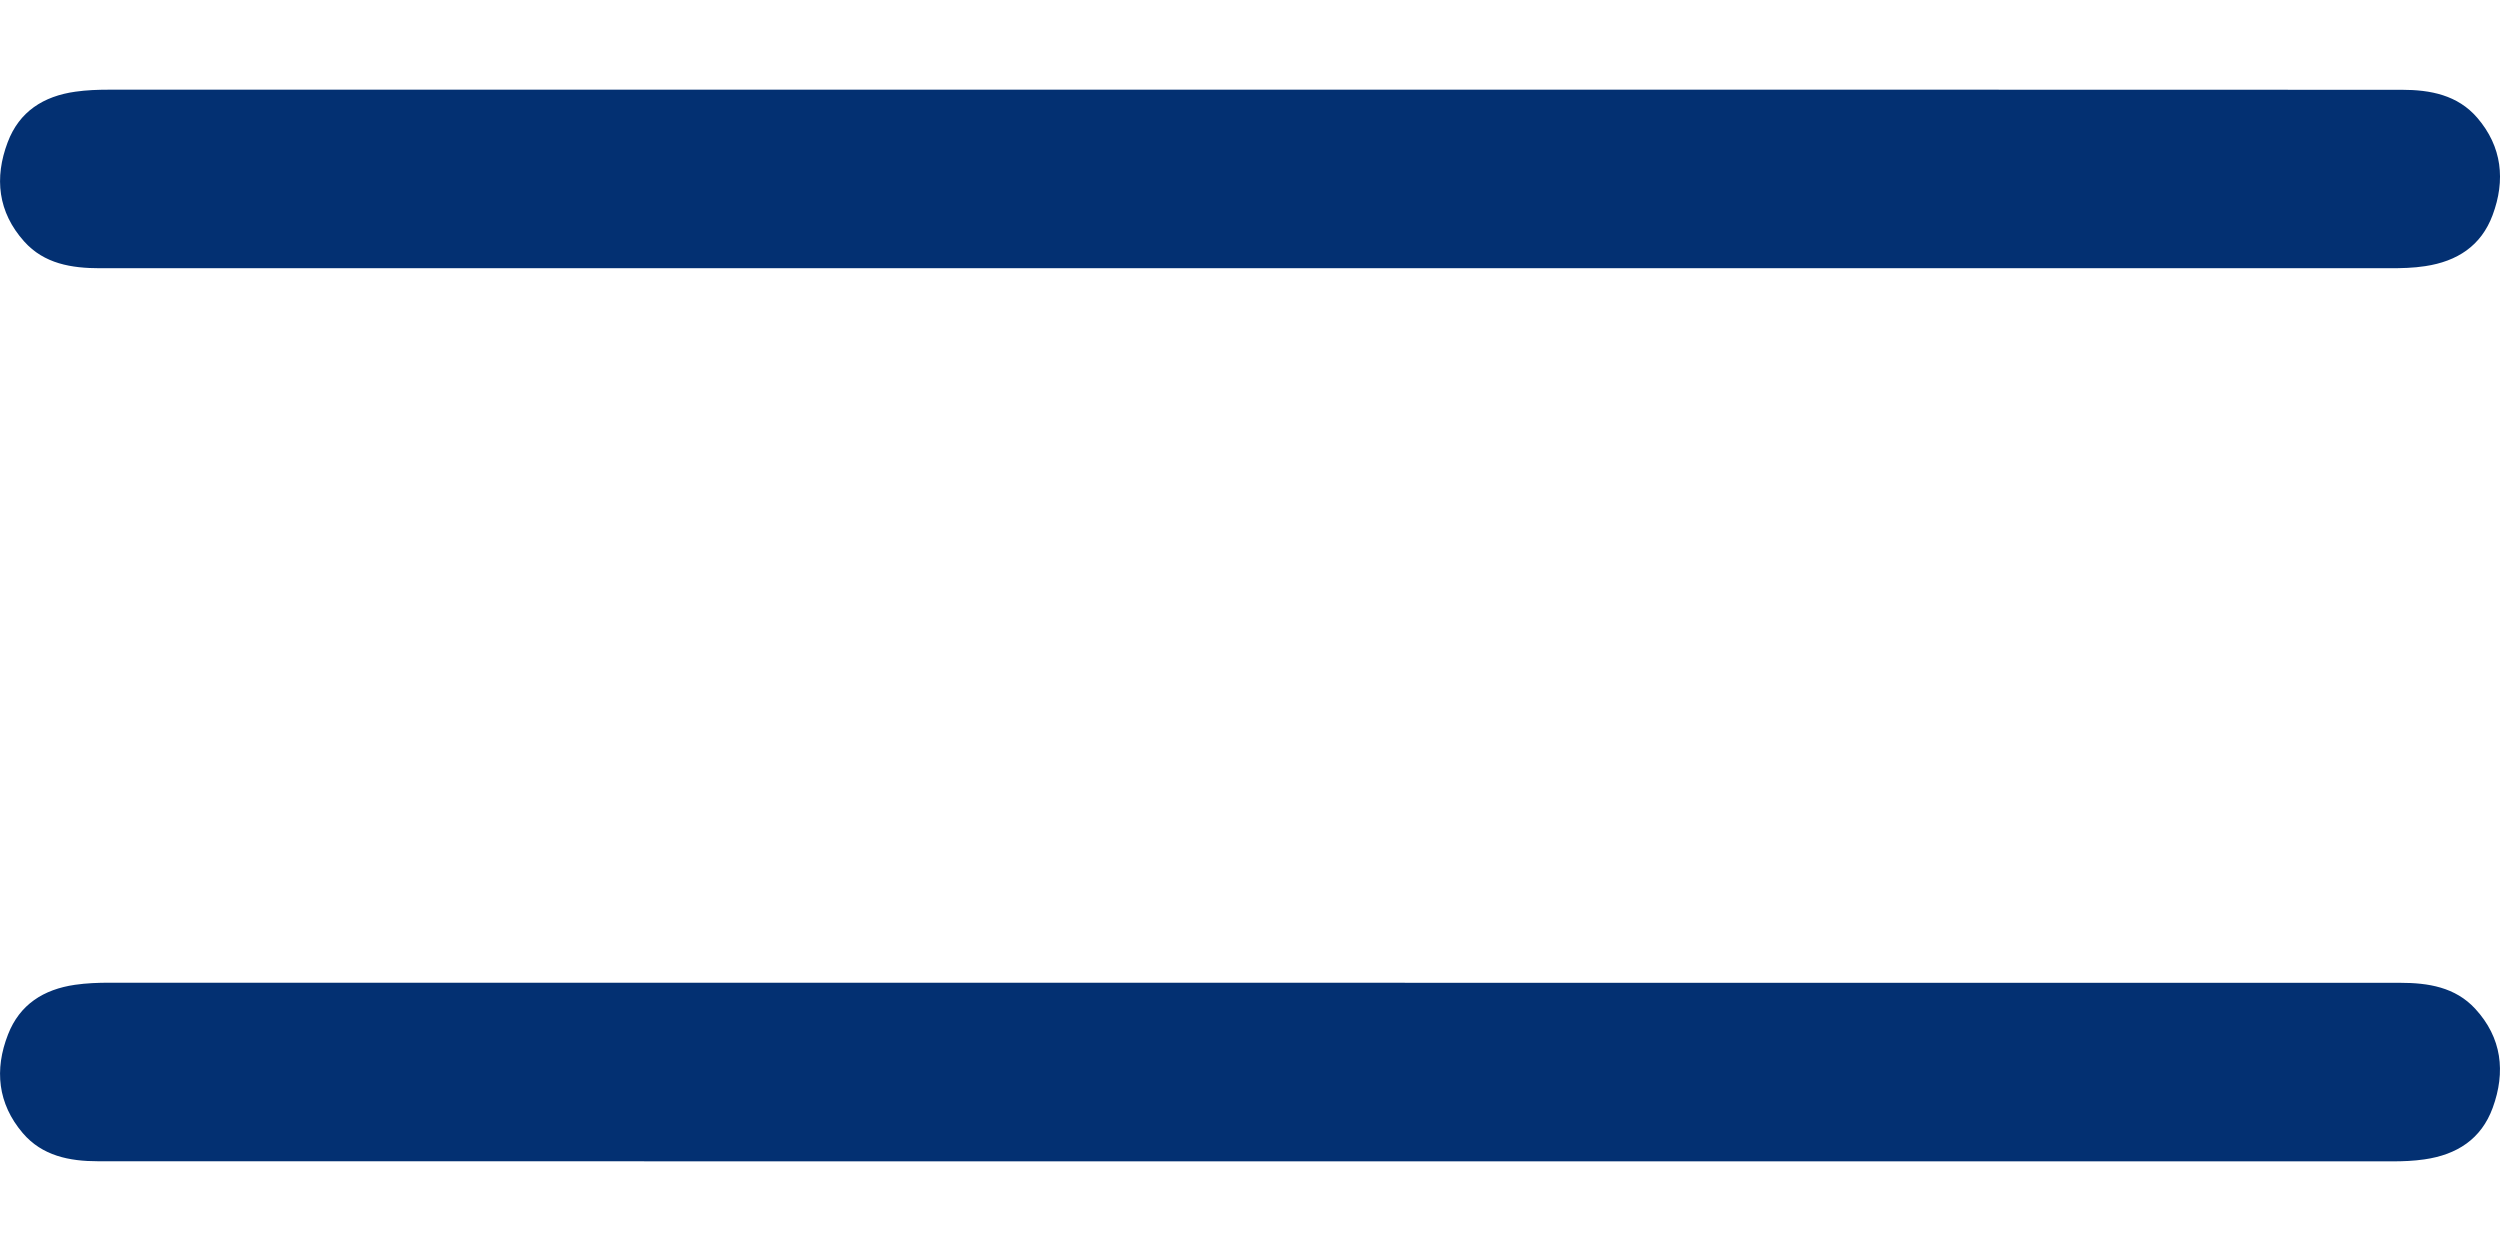
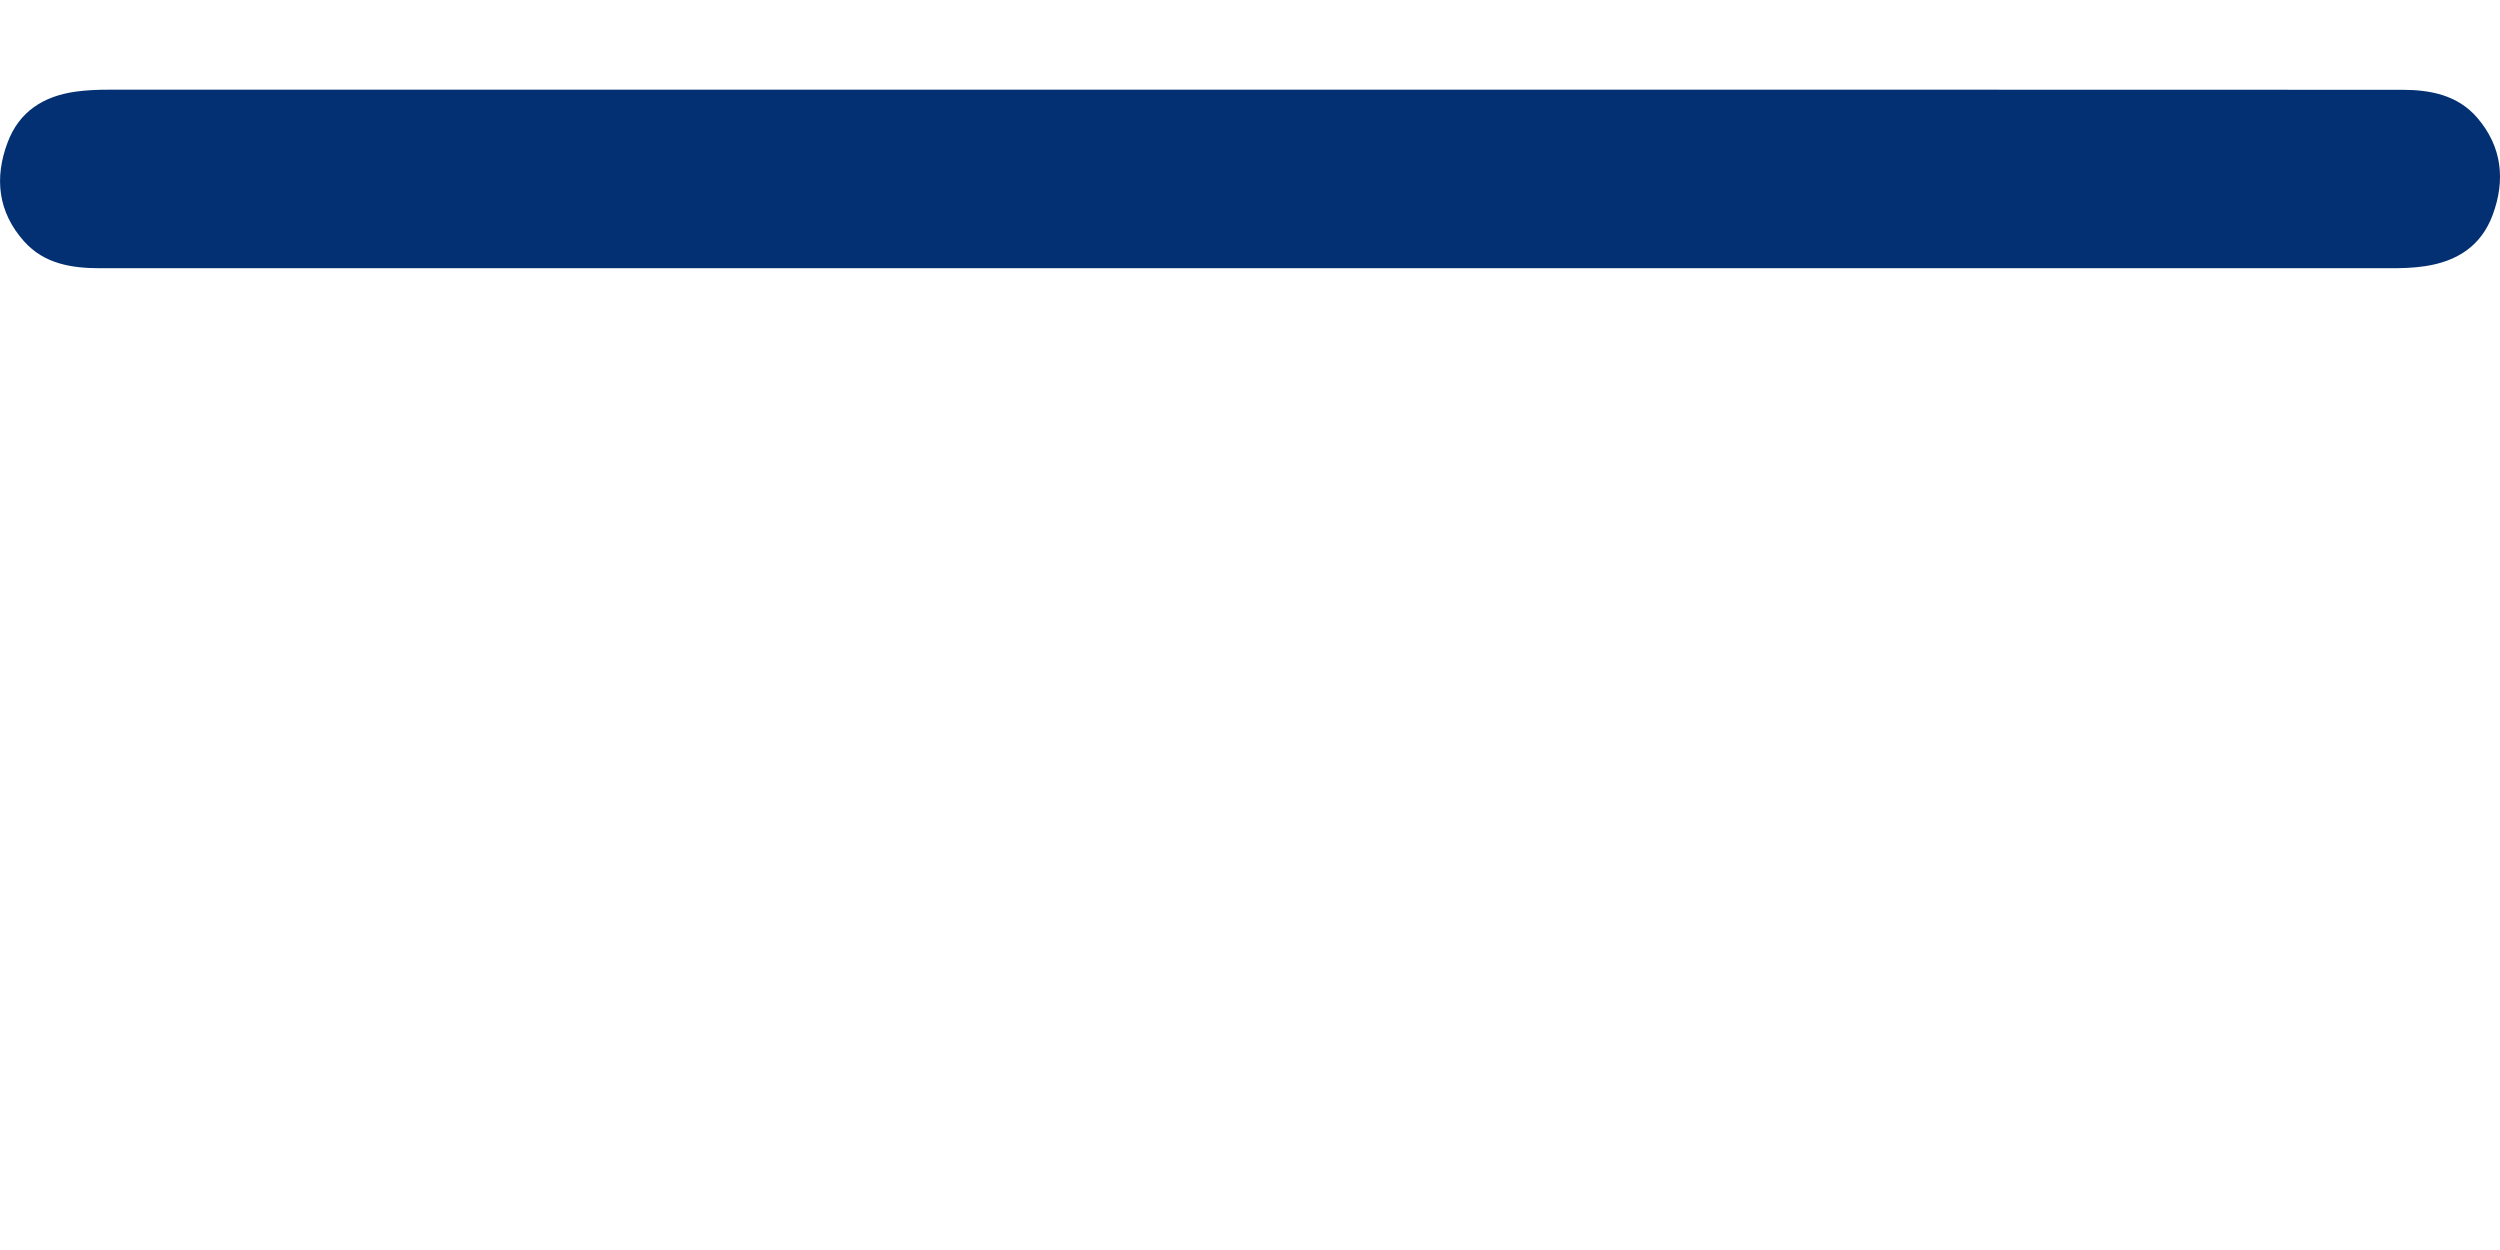
<svg xmlns="http://www.w3.org/2000/svg" width="24" height="12" viewBox="0 0 24 12" fill="none">
-   <path d="M11.998 0.861C15.685 0.861 19.372 0.86 23.059 0.862C23.331 0.862 23.594 0.912 23.782 1.131C24.02 1.408 24.054 1.73 23.929 2.065C23.819 2.361 23.588 2.509 23.282 2.555C23.167 2.573 23.053 2.575 22.939 2.575C15.612 2.575 8.286 2.575 0.96 2.575C0.688 2.575 0.424 2.533 0.232 2.318C-0.02 2.037 -0.056 1.708 0.074 1.365C0.185 1.071 0.417 0.923 0.725 0.88C0.831 0.865 0.937 0.861 1.044 0.861C4.696 0.861 8.347 0.861 11.998 0.861Z" fill="#033072" />
-   <path d="M12.001 11.149C8.314 11.149 4.627 11.149 0.94 11.148C0.668 11.148 0.405 11.097 0.218 10.877C-0.022 10.595 -0.055 10.268 0.077 9.931C0.189 9.643 0.418 9.498 0.72 9.454C0.831 9.438 0.941 9.434 1.052 9.434C8.382 9.434 15.713 9.434 23.043 9.435C23.31 9.435 23.57 9.476 23.762 9.684C24.018 9.962 24.056 10.29 23.93 10.635C23.82 10.936 23.586 11.085 23.275 11.13C23.172 11.145 23.07 11.149 22.967 11.149C19.311 11.149 15.656 11.149 12.001 11.149Z" fill="#033072" />
+   <path d="M11.998 0.861C15.685 0.861 19.372 0.86 23.059 0.862C23.331 0.862 23.594 0.912 23.782 1.131C24.02 1.408 24.054 1.73 23.929 2.065C23.819 2.361 23.588 2.509 23.282 2.555C23.167 2.573 23.053 2.575 22.939 2.575C15.612 2.575 8.286 2.575 0.96 2.575C0.688 2.575 0.424 2.533 0.232 2.318C-0.02 2.037 -0.056 1.708 0.074 1.365C0.185 1.071 0.417 0.923 0.725 0.88C0.831 0.865 0.937 0.861 1.044 0.861Z" fill="#033072" />
</svg>